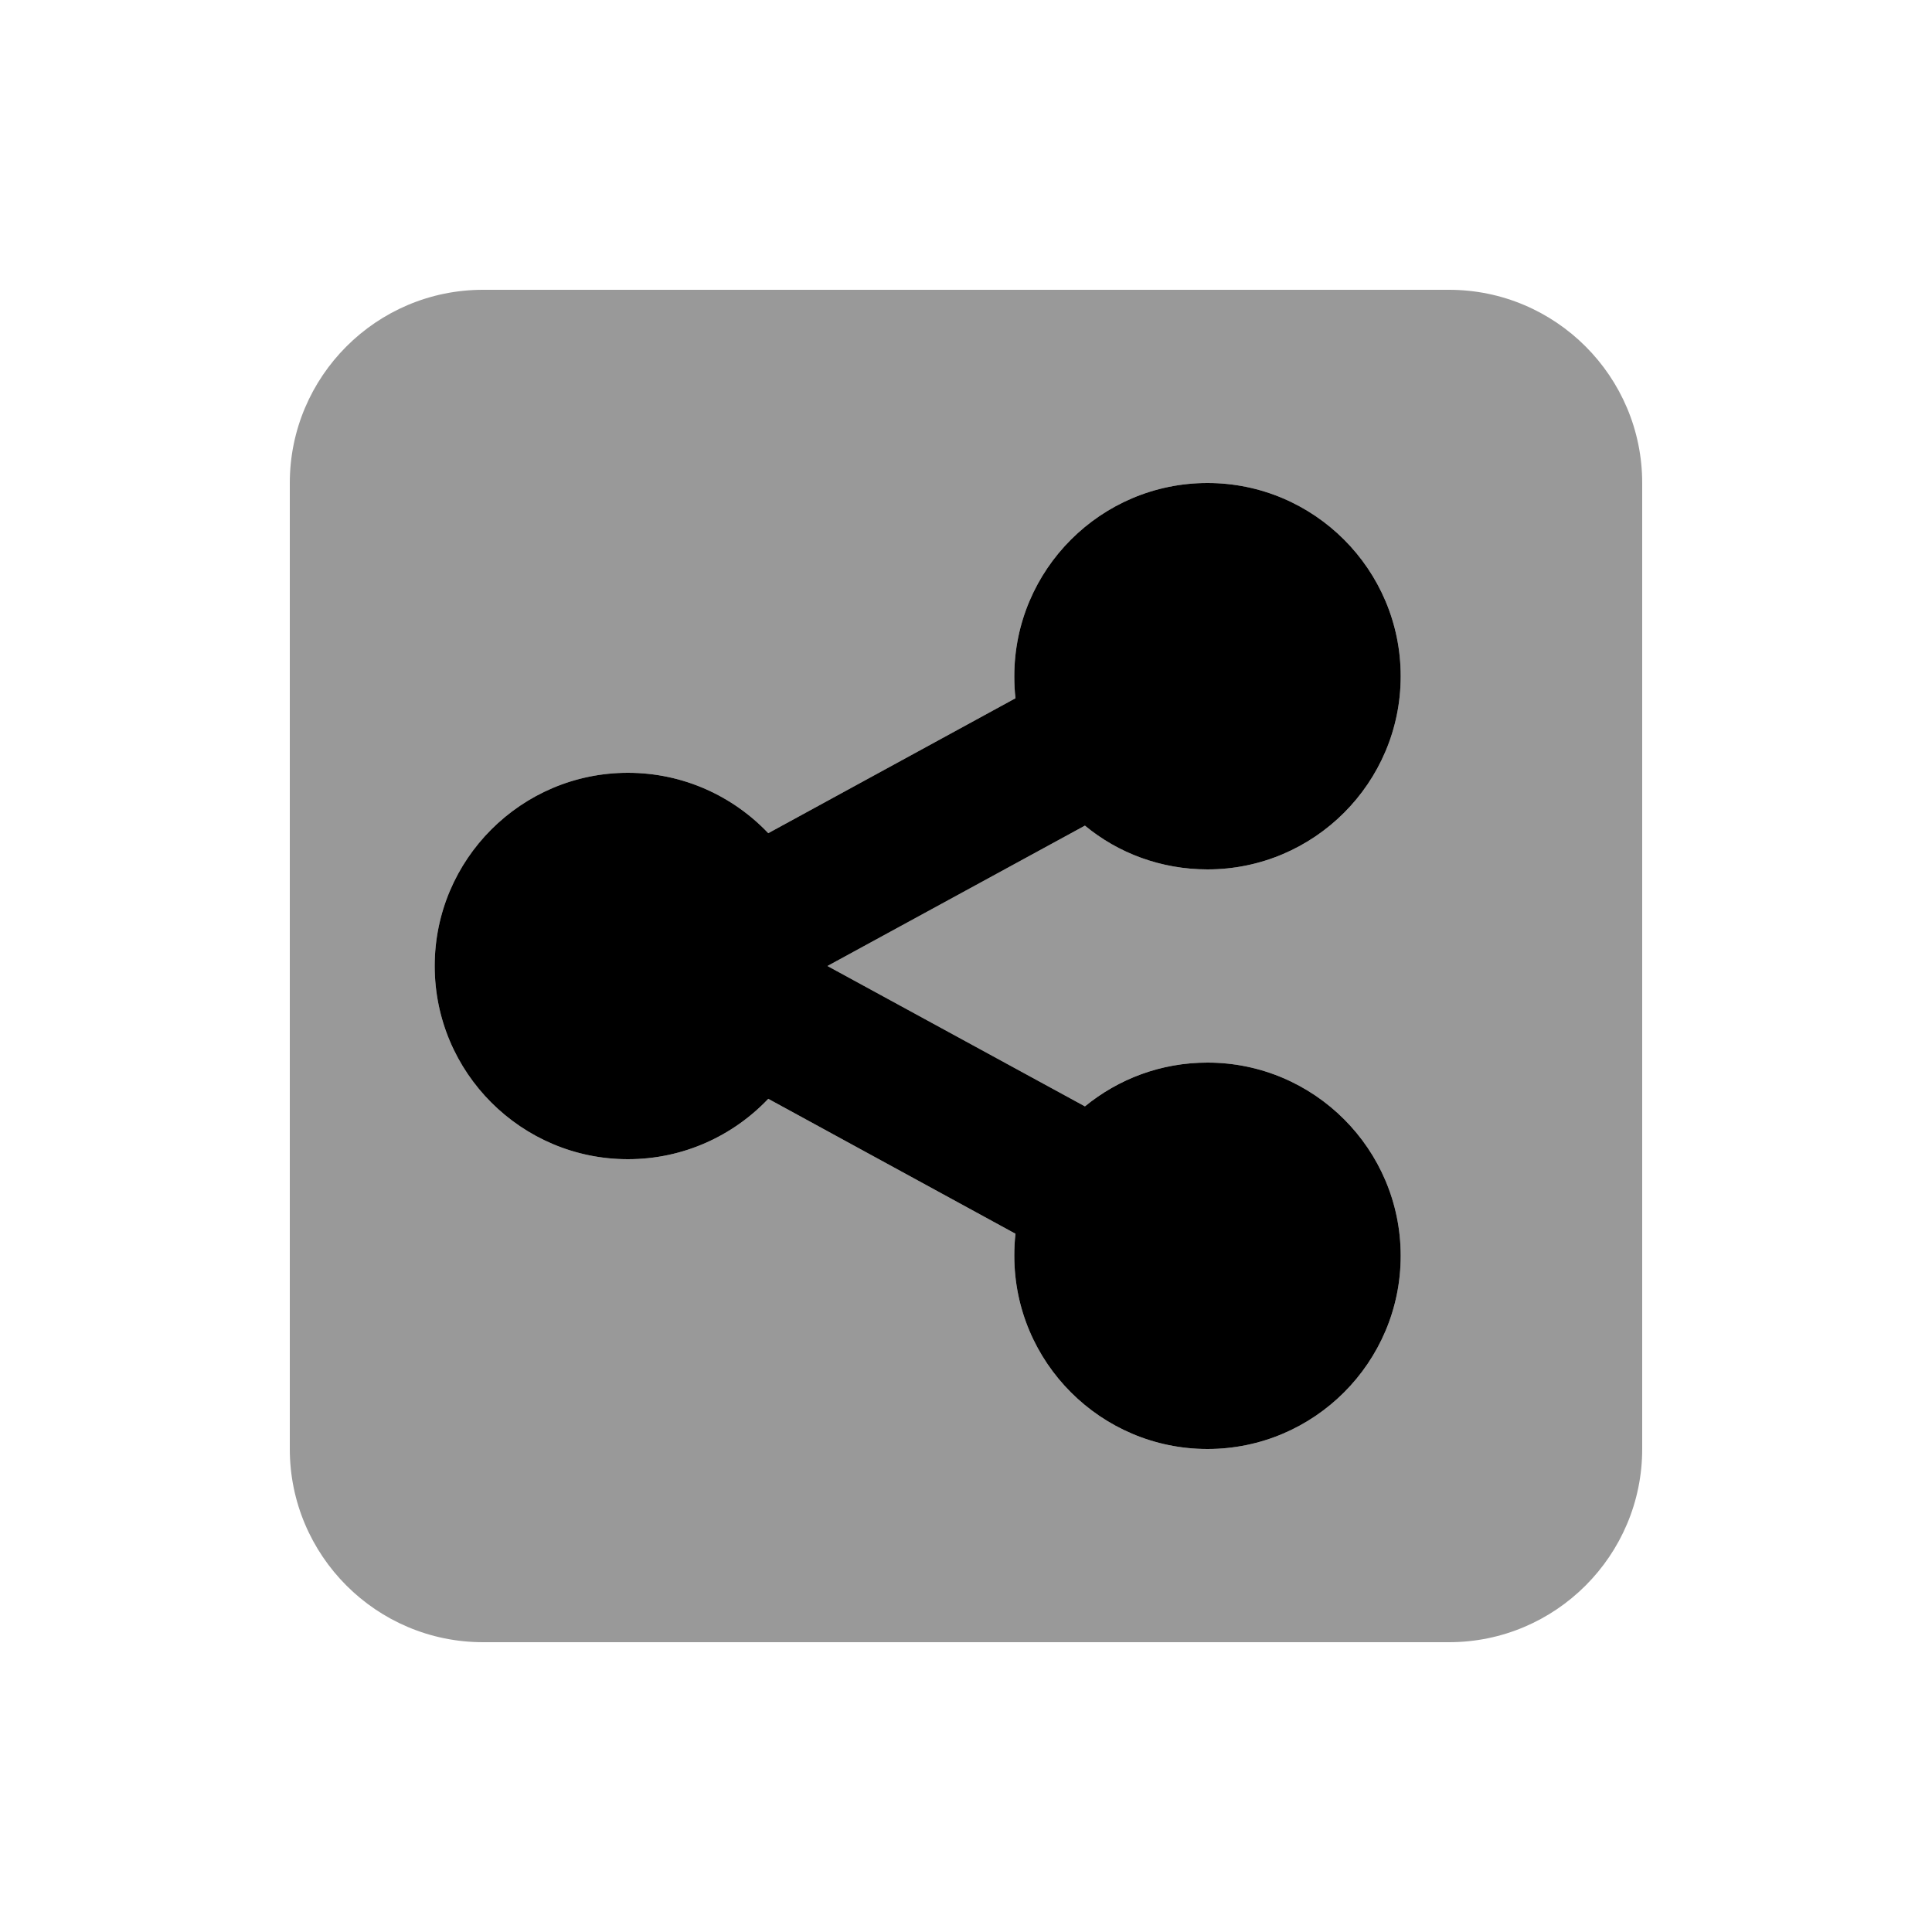
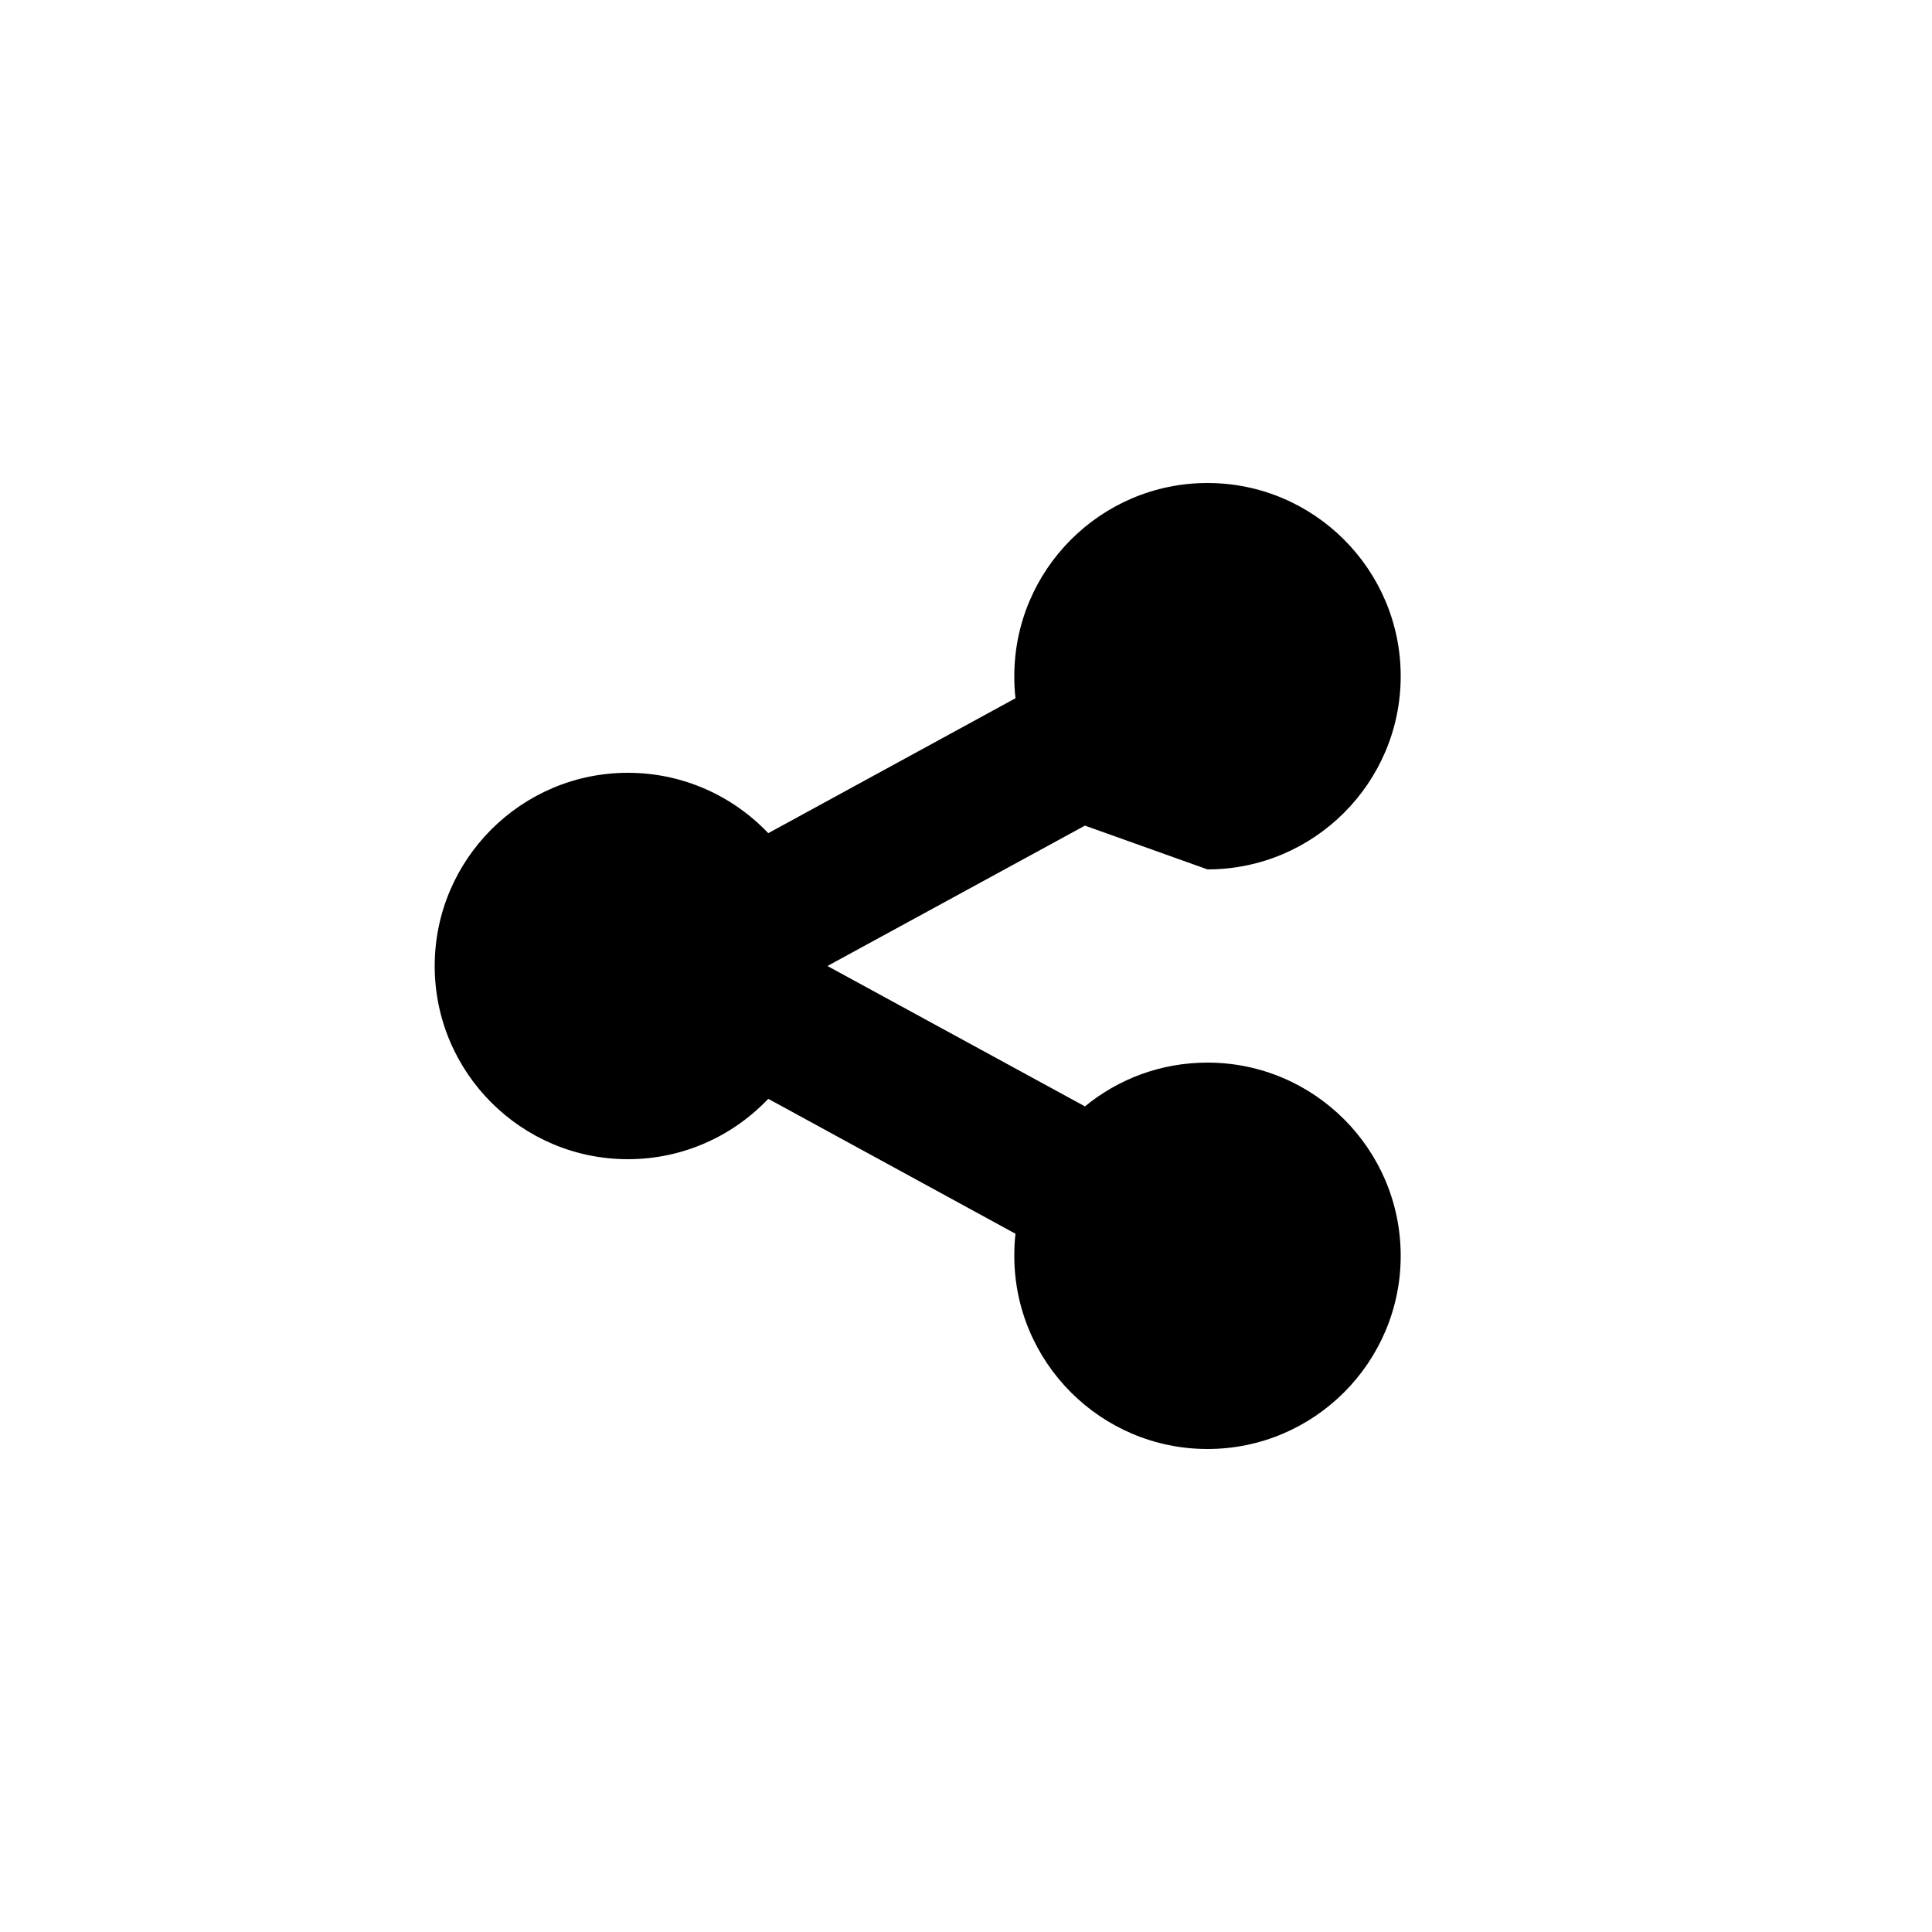
<svg xmlns="http://www.w3.org/2000/svg" viewBox="0 0 640 640">
-   <path opacity=".4" fill="currentColor" d="M96 160L96 480C96 515.3 124.7 544 160 544L480 544C515.3 544 544 515.3 544 480L544 160C544 124.7 515.3 96 480 96L160 96C124.7 96 96 124.7 96 160zM144 320C144 284.7 172.7 256 208 256C226.3 256 242.8 263.7 254.5 276L336.4 231.3C336.1 228.9 336 226.4 336 224C336 188.7 364.7 160 400 160C435.3 160 464 188.7 464 224C464 259.3 435.3 288 400 288C384.6 288 370.5 282.6 359.4 273.5L274.1 320L359.4 366.5C370.4 357.4 384.6 352 400 352C435.3 352 464 380.7 464 416C464 451.3 435.3 480 400 480C364.7 480 336 451.3 336 416C336 413.5 336.1 411.1 336.4 408.7L254.5 364C242.8 376.3 226.3 384 208 384C172.7 384 144 355.3 144 320z" />
-   <path fill="currentColor" d="M400 288C435.3 288 464 259.3 464 224C464 188.7 435.3 160 400 160C364.7 160 336 188.7 336 224C336 226.5 336.1 228.9 336.4 231.3L254.5 276C242.8 263.7 226.3 256 208 256C172.7 256 144 284.7 144 320C144 355.3 172.7 384 208 384C226.3 384 242.8 376.3 254.5 364L336.4 408.7C336.1 411.1 336 413.6 336 416C336 451.3 364.7 480 400 480C435.3 480 464 451.3 464 416C464 380.7 435.3 352 400 352C384.6 352 370.5 357.4 359.4 366.5L274.1 320L359.4 273.5C370.4 282.6 384.6 288 400 288z" />
+   <path fill="currentColor" d="M400 288C435.3 288 464 259.3 464 224C464 188.7 435.3 160 400 160C364.7 160 336 188.7 336 224C336 226.5 336.1 228.9 336.4 231.3L254.5 276C242.8 263.7 226.3 256 208 256C172.7 256 144 284.7 144 320C144 355.3 172.7 384 208 384C226.3 384 242.8 376.3 254.5 364L336.4 408.7C336.1 411.1 336 413.6 336 416C336 451.3 364.7 480 400 480C435.3 480 464 451.3 464 416C464 380.7 435.3 352 400 352C384.6 352 370.5 357.4 359.4 366.5L274.1 320L359.4 273.5z" />
</svg>